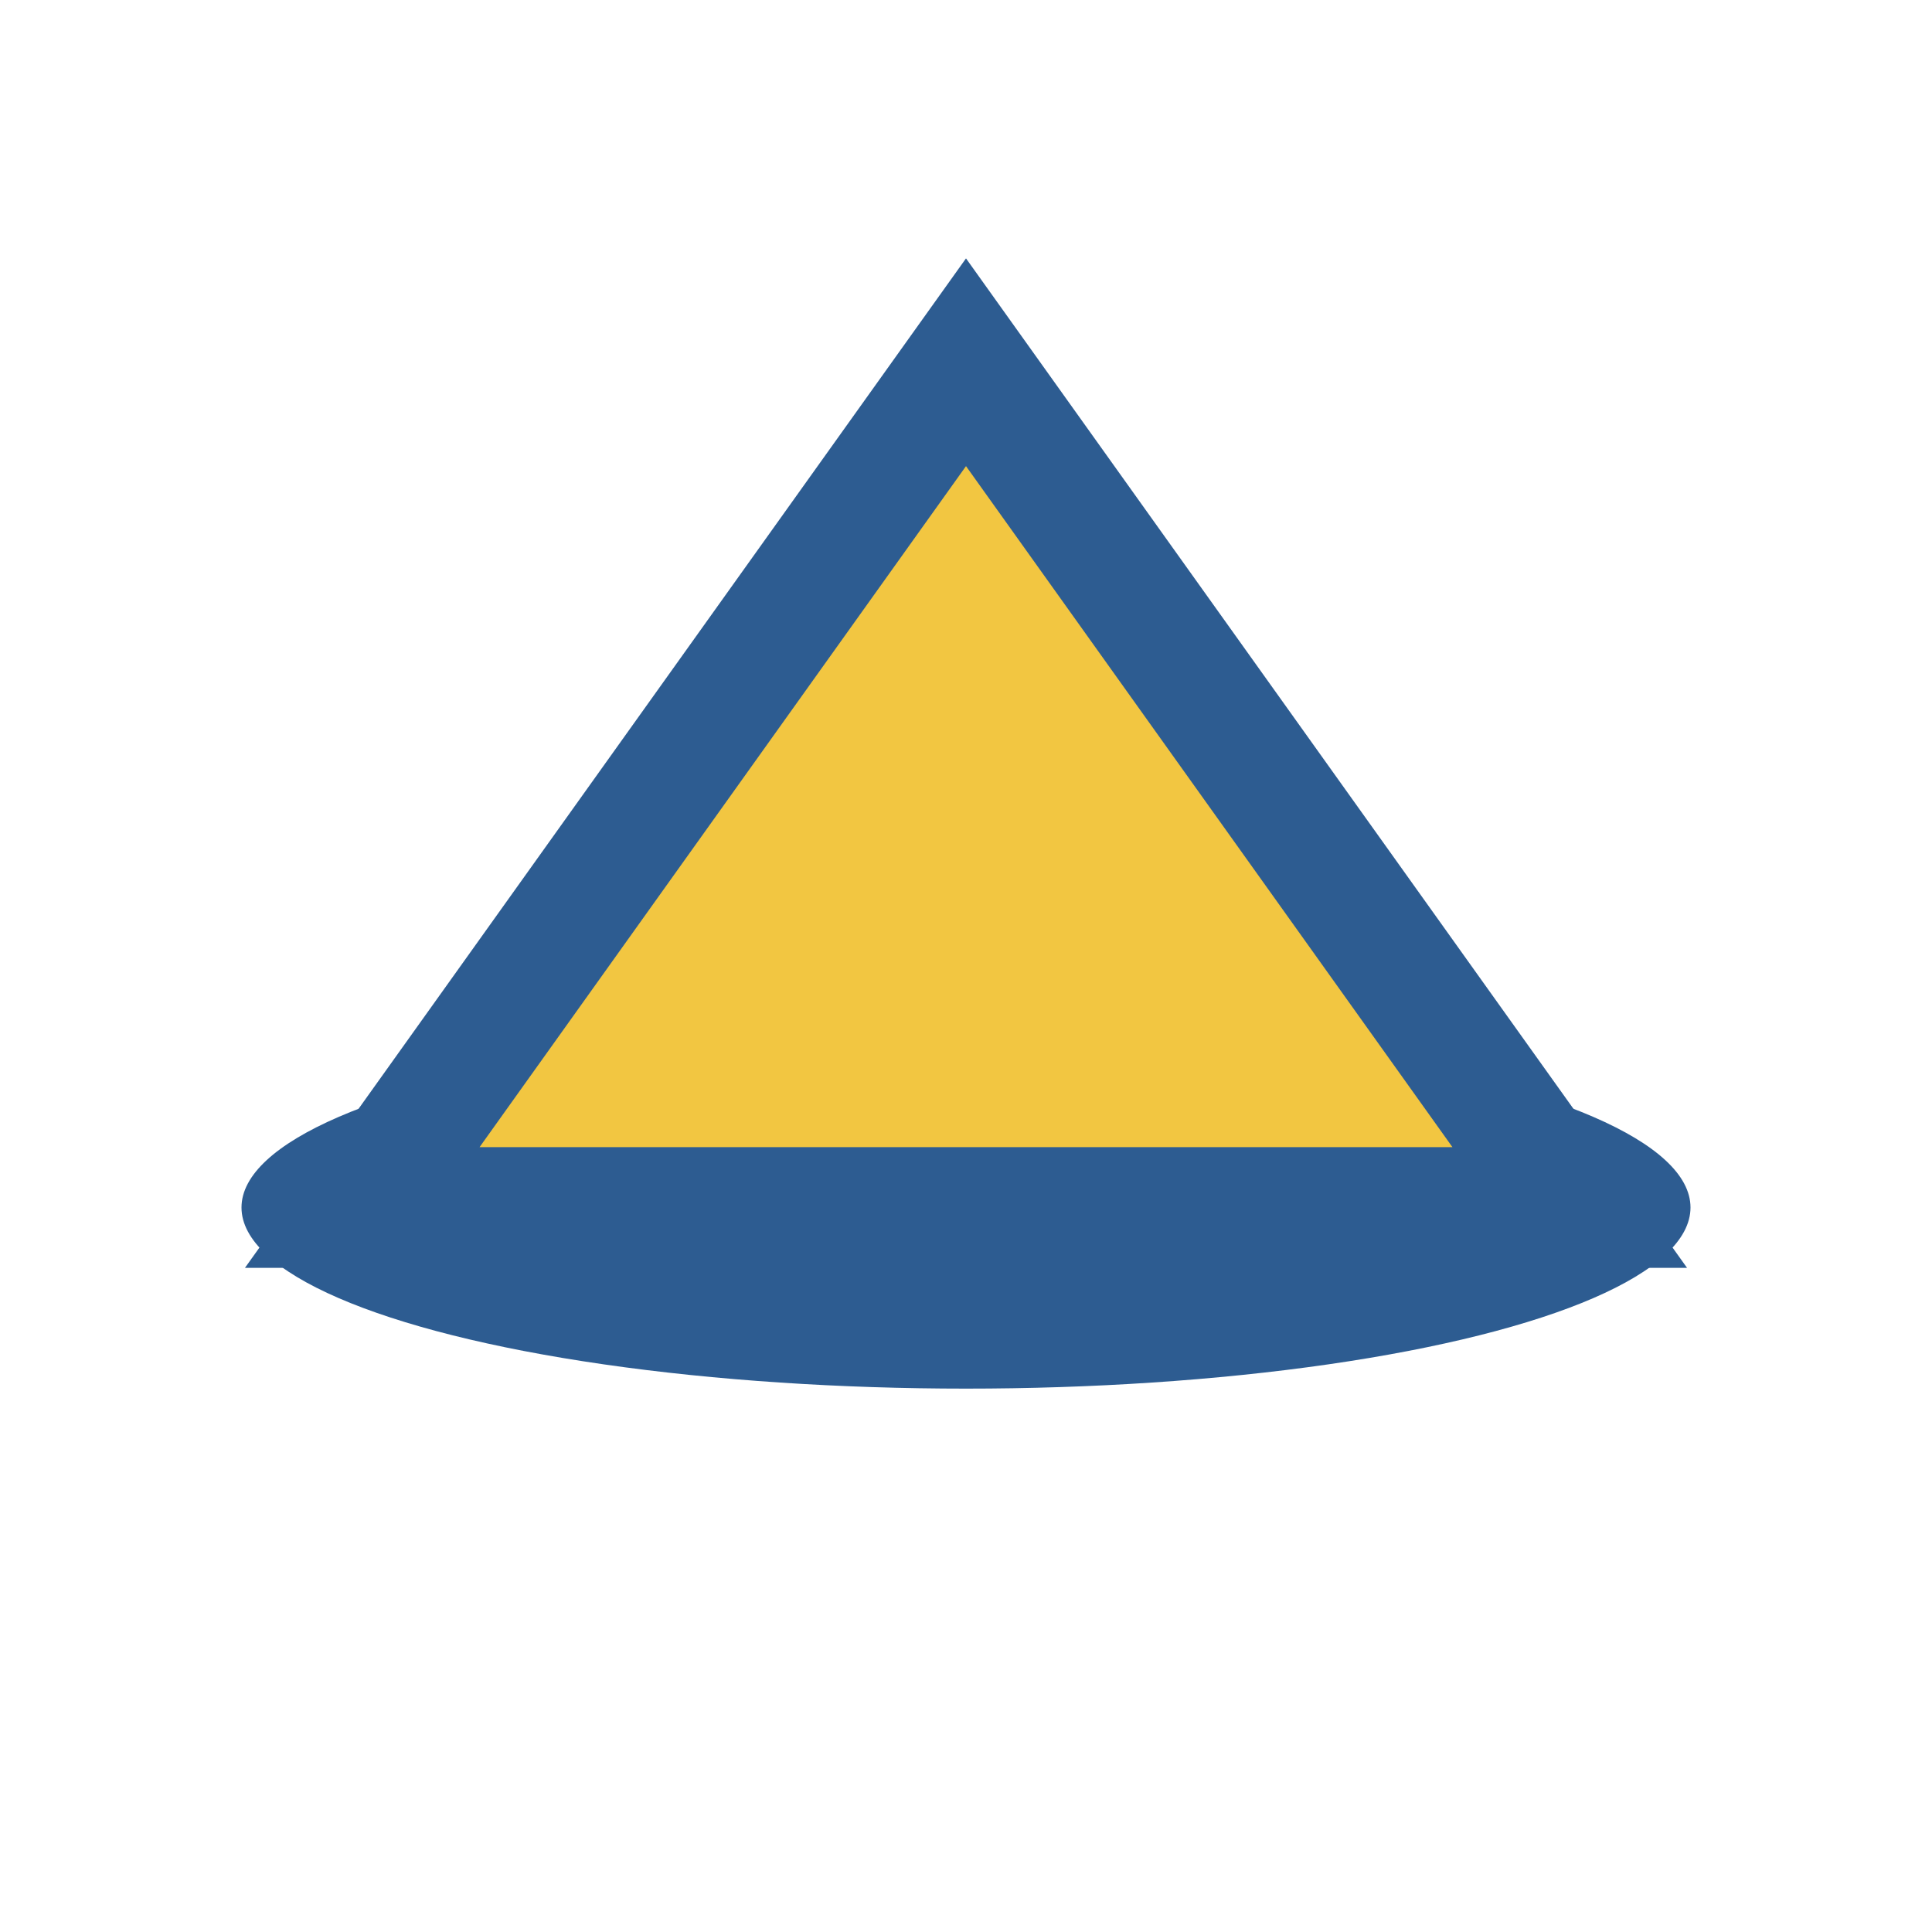
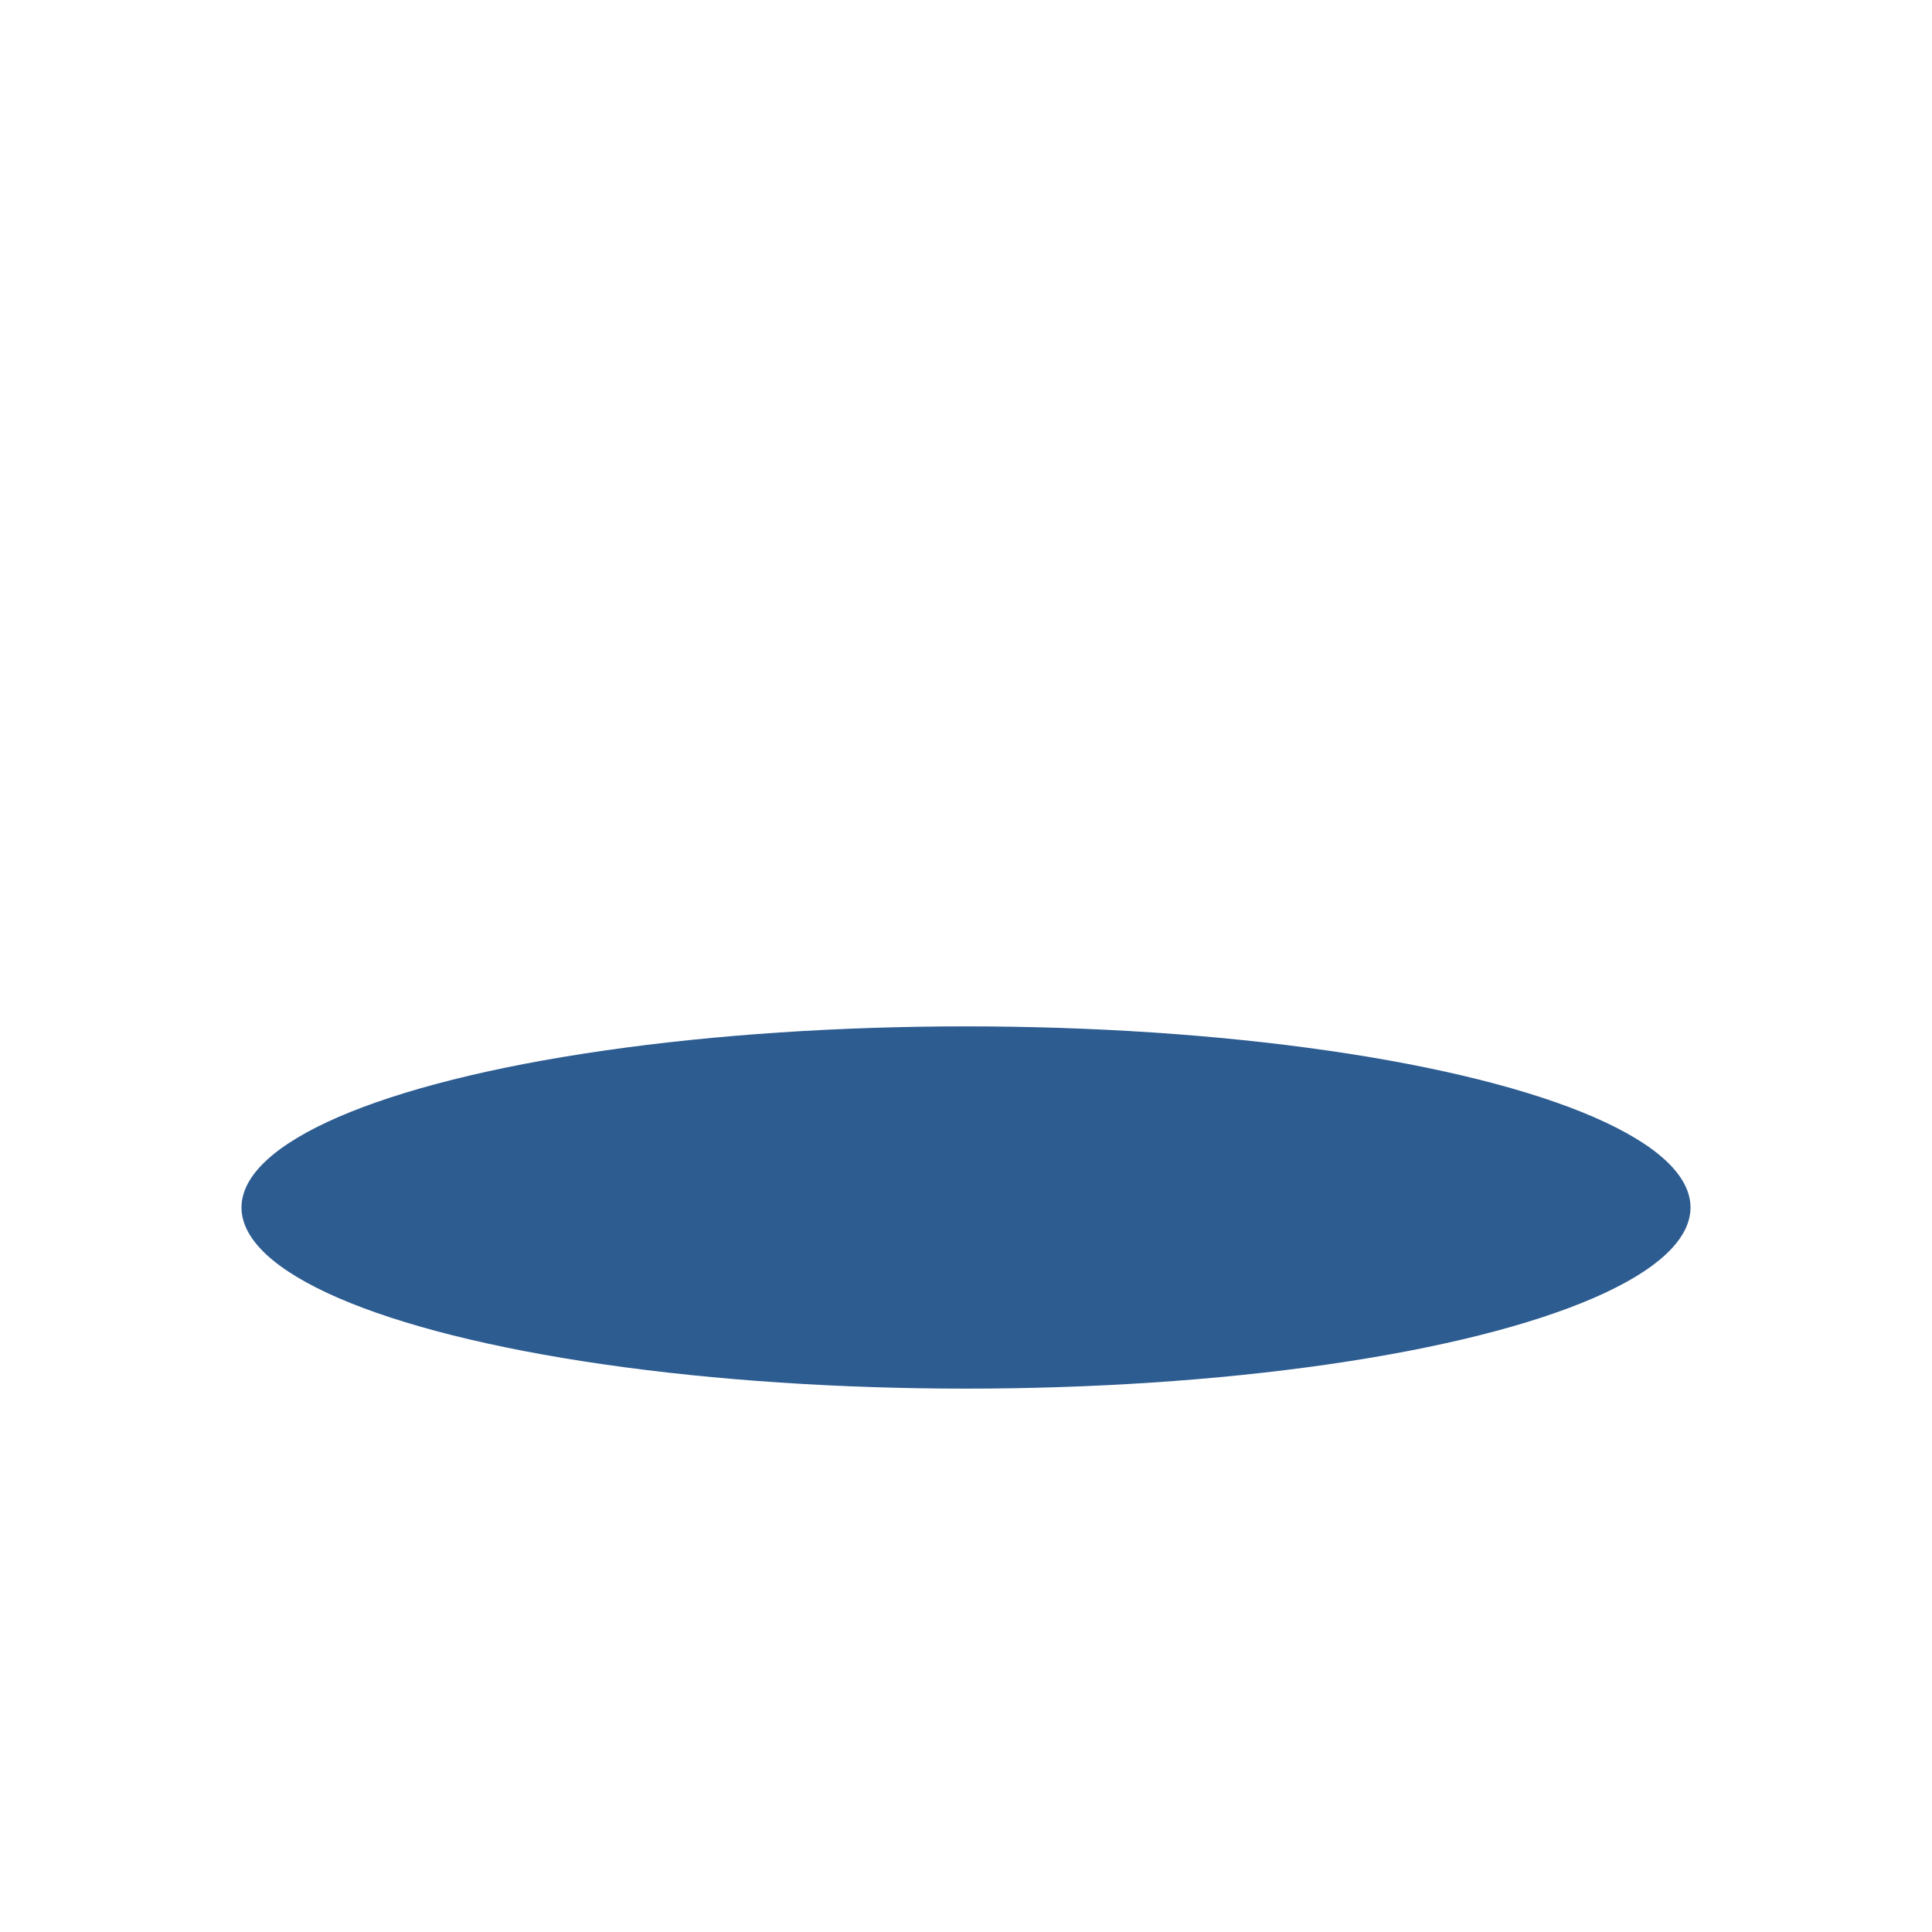
<svg xmlns="http://www.w3.org/2000/svg" width="32" height="32" viewBox="0 0 32 32">
  <ellipse cx="16" cy="20" rx="12" ry="3" fill="#2D5C91" />
-   <path d="M16 6L6 20h20z" fill="#F2C641" stroke="#2D5C91" stroke-width="2" />
</svg>